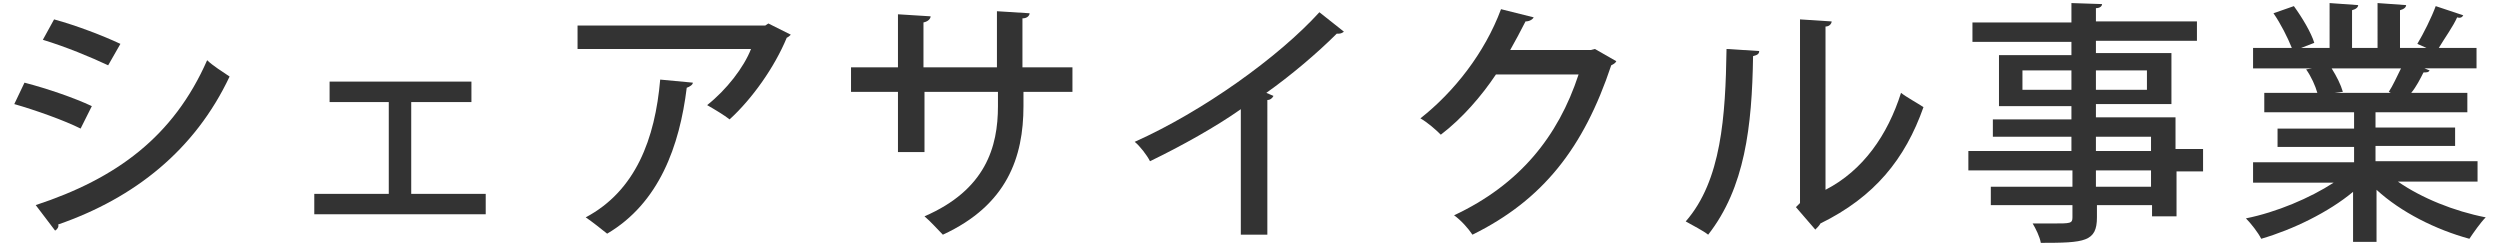
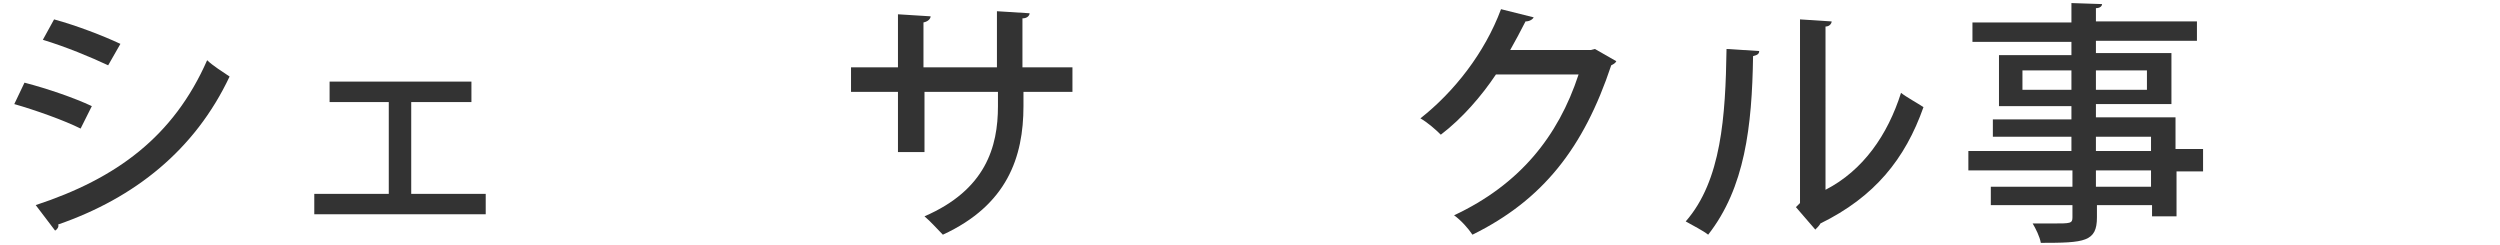
<svg xmlns="http://www.w3.org/2000/svg" version="1.1" id="レイヤー_1" x="0px" y="0px" width="245px" height="24px" viewBox="0 0 245 24" style="enable-background:new 0 0 245 24;" xml:space="preserve">
  <style type="text/css">
	.st0{fill:none;}
	.st1{fill:#333333;}
</style>
  <path class="st0" d="M0,0h292v24H0V0z" />
  <g>
    <path class="st1" d="M2.4,8.1C4.7,8.7,7.3,9.6,9,10.4l-1.1,2.2c-1.6-0.8-4.4-1.8-6.5-2.4L2.4,8.1z M3.5,20.1   c7.9-2.6,13.5-6.7,16.8-14.2c0.5,0.5,1.6,1.2,2.2,1.6C19.1,14.7,13.2,19.4,5.7,22c0.1,0.2-0.1,0.5-0.3,0.6L3.5,20.1z M5.3,1.9   c2.2,0.6,4.8,1.6,6.5,2.4l-1.2,2.1C8.9,5.6,6.5,4.6,4.2,3.9L5.3,1.9z" />
    <path class="st1" d="M46.2,8v2h-5.9v9h7.3v2H30.8v-2h7.3v-9h-5.8V8H46.2z" />
-     <path class="st1" d="M77.5,3.4c-0.1,0.1-0.2,0.2-0.4,0.3c-1.2,2.9-3.4,6-5.6,8c-0.5-0.4-1.5-1-2.2-1.4c1.9-1.5,3.6-3.7,4.3-5.5h-17   V2.5H75l0.3-0.2L77.5,3.4z M67.9,8.1c0,0.2-0.3,0.4-0.6,0.5c-0.7,5.7-2.7,11.3-7.8,14.3c-0.5-0.4-1.5-1.2-2.1-1.6   c4.9-2.6,6.8-7.7,7.3-13.5L67.9,8.1z" />
    <path class="st1" d="M105.2,9h-4.9v1.4c0,5-1.6,9.7-7.9,12.6c-0.5-0.5-1.2-1.3-1.8-1.8c6-2.6,7.2-6.8,7.2-10.8V9h-7.2v5.9H88V9   h-4.6V6.6H88V1.4l3.2,0.2c0,0.2-0.2,0.5-0.7,0.6v4.4h7.2V1.1l3.2,0.2c0,0.2-0.2,0.5-0.7,0.5v4.8h4.9V9z" />
-     <path class="st1" d="M131.7,3.1c-0.1,0.1-0.3,0.2-0.5,0.2c-0.1,0-0.1,0-0.2,0c-1.9,1.9-4.5,4.1-6.9,5.8c0.2,0.1,0.5,0.2,0.7,0.3   c-0.1,0.2-0.3,0.4-0.6,0.4V23h-2.6V10.7c-2.4,1.7-5.8,3.6-8.9,5.1c-0.3-0.6-1-1.5-1.5-1.9c6.7-3,14.1-8.3,18.1-12.7L131.7,3.1z" />
    <path class="st1" d="M158.4,6c-0.1,0.2-0.3,0.3-0.5,0.4c-2.7,8.1-6.7,13.2-13.6,16.6c-0.4-0.6-1.1-1.4-1.8-1.9   c6.4-3,10.2-7.7,12.2-13.8h-8.1c-1.4,2.1-3.3,4.3-5.4,5.9c-0.5-0.5-1.3-1.2-2-1.6c3.3-2.6,6.3-6.4,7.9-10.7l3.2,0.8   c-0.1,0.2-0.4,0.4-0.8,0.4c-0.5,1-1,1.9-1.5,2.8h7.9l0.4-0.1L158.4,6z" />
    <path class="st1" d="M172.4,5c0,0.3-0.2,0.4-0.6,0.5c-0.1,6.9-0.8,12.9-4.4,17.5c-0.5-0.4-1.5-0.9-2.2-1.3c3.5-4,3.9-10.3,4-16.9   L172.4,5z M178.9,18.6c3.7-1.9,6.1-5.4,7.4-9.5c0.5,0.4,1.6,1,2.2,1.4c-1.8,5.1-4.8,8.8-10.1,11.4c-0.1,0.2-0.3,0.4-0.5,0.6   l-1.9-2.2l0.4-0.4v-18l3.1,0.2c0,0.2-0.2,0.5-0.6,0.5V18.6z" />
    <path class="st1" d="M215.9,14.9v1.9h-2.6v4.4h-2.4v-1.1h-5.4v1.2c0,2.4-1.2,2.5-5.5,2.5c-0.1-0.6-0.5-1.4-0.8-1.9c0.7,0,1.4,0,2,0   c1.7,0,1.9,0,1.9-0.6v-1.2h-8v-1.8h8v-1.6h-10.2v-1.9H203v-1.4h-7.7v-1.7h7.7v-1.3h-7.1v-5h7.1V4.1h-9.7V2.2h9.7V0.3l3,0.1   c0,0.2-0.2,0.4-0.6,0.4v1.3h9.9v1.9h-9.9v1.2h7.4v5h-7.4v1.3h7.8v3.1H215.9z M198.2,8.8h4.8V6.9h-4.8V8.8z M210.4,6.9h-5v1.9h5V6.9   z M205.4,13.4v1.4h5.4v-1.4H205.4z M210.8,18.3v-1.6h-5.4v1.6H210.8z" />
-     <path class="st1" d="M243,17.8h-8c2.3,1.6,5.5,2.9,8.6,3.5c-0.5,0.5-1.2,1.5-1.6,2.1c-3.3-0.9-6.7-2.6-9.1-4.8v5.1h-2.3v-4.9   c-2.4,2-5.9,3.7-9,4.6c-0.3-0.6-1-1.5-1.5-2c3-0.6,6.3-2,8.6-3.5h-7.9v-2h9.9v-1.5h-7.5v-1.8h7.5V11h-8.8V9.1h5.2   c-0.2-0.7-0.6-1.6-1.1-2.3l0.6-0.1v0l-5.8,0v-2h3.8c-0.4-1-1.1-2.4-1.8-3.4l2-0.7c0.8,1.1,1.7,2.6,2,3.6l-1.3,0.5h2.8V0.3l2.8,0.2   c0,0.2-0.2,0.4-0.6,0.5v3.7h2.5V0.3l2.8,0.2c0,0.2-0.2,0.4-0.6,0.5v3.7h2.6l-0.9-0.4c0.6-1,1.4-2.6,1.8-3.7l2.7,0.9   c-0.1,0.2-0.3,0.3-0.6,0.2c-0.4,0.9-1.2,2-1.8,3h3.7v2h-5.1l0.5,0.2c-0.1,0.2-0.3,0.2-0.6,0.2c-0.3,0.6-0.7,1.4-1.2,2h5.5V11h-9   v1.5h7.8v1.8h-7.8v1.5h10V17.8z M234.1,9c0.4-0.6,0.8-1.5,1.2-2.3h-6.8c0.5,0.8,0.9,1.6,1.1,2.3l-0.8,0.1h5.5L234.1,9z" />
  </g>
</svg>